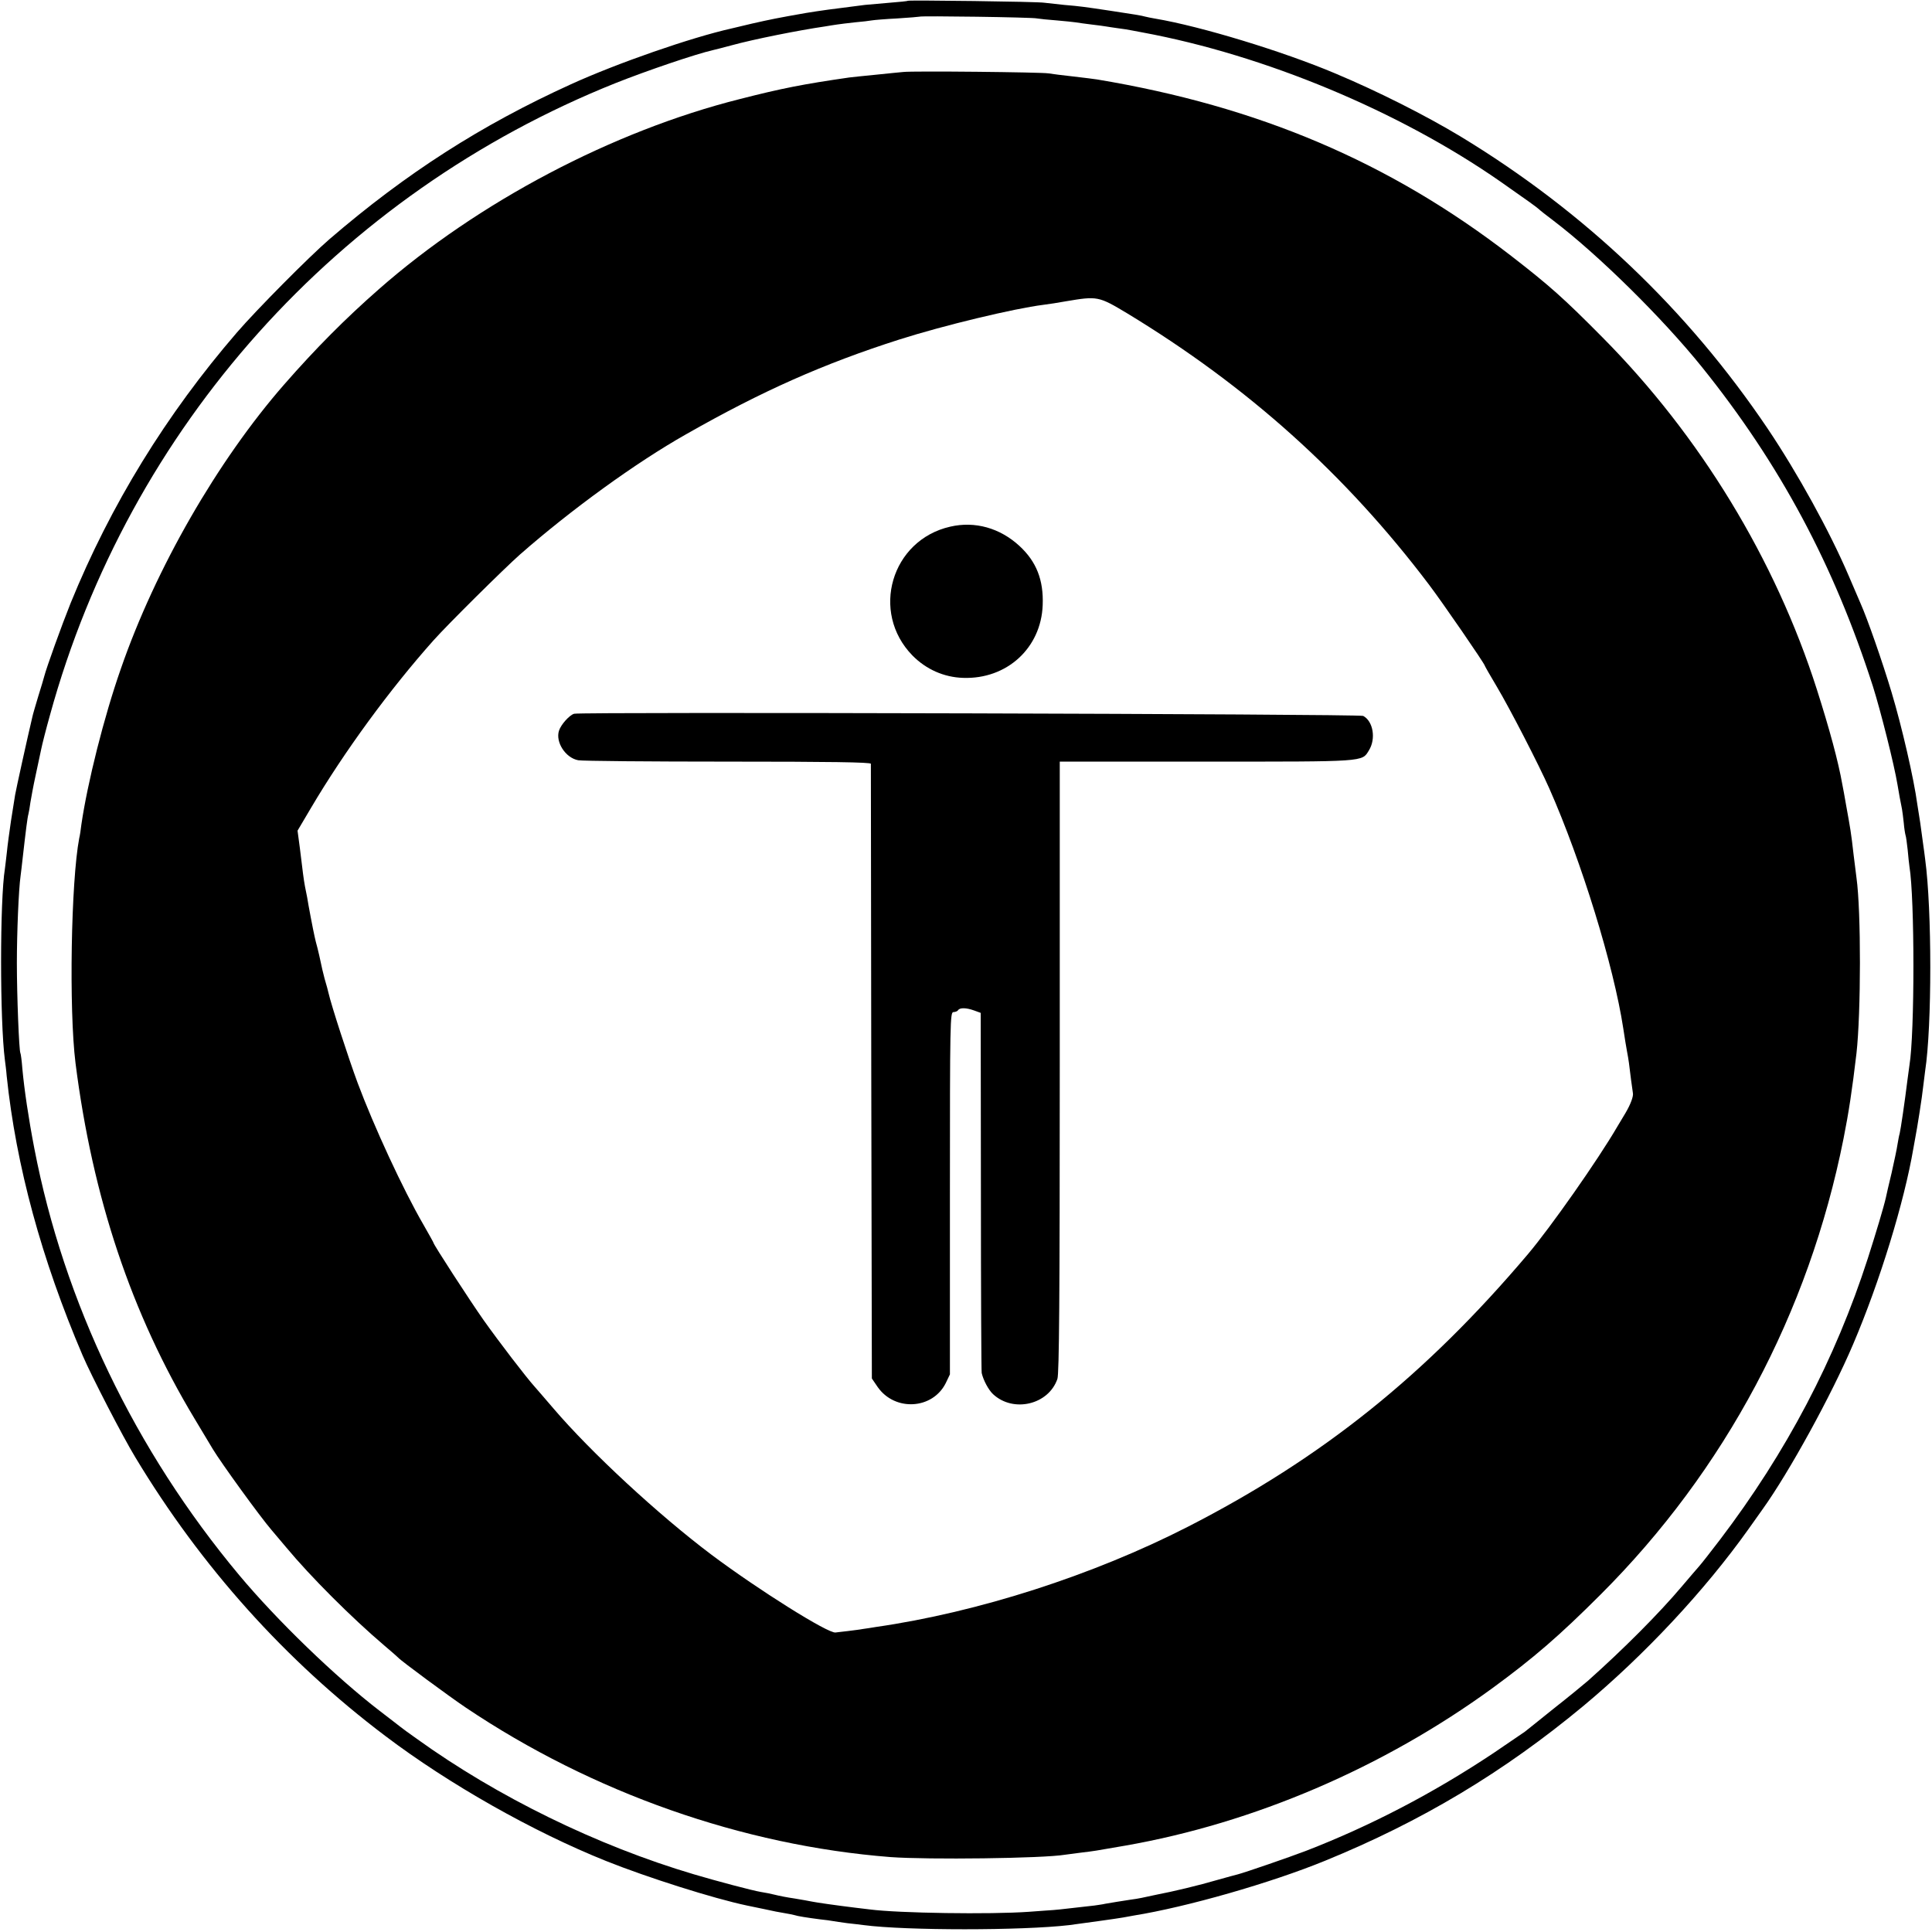
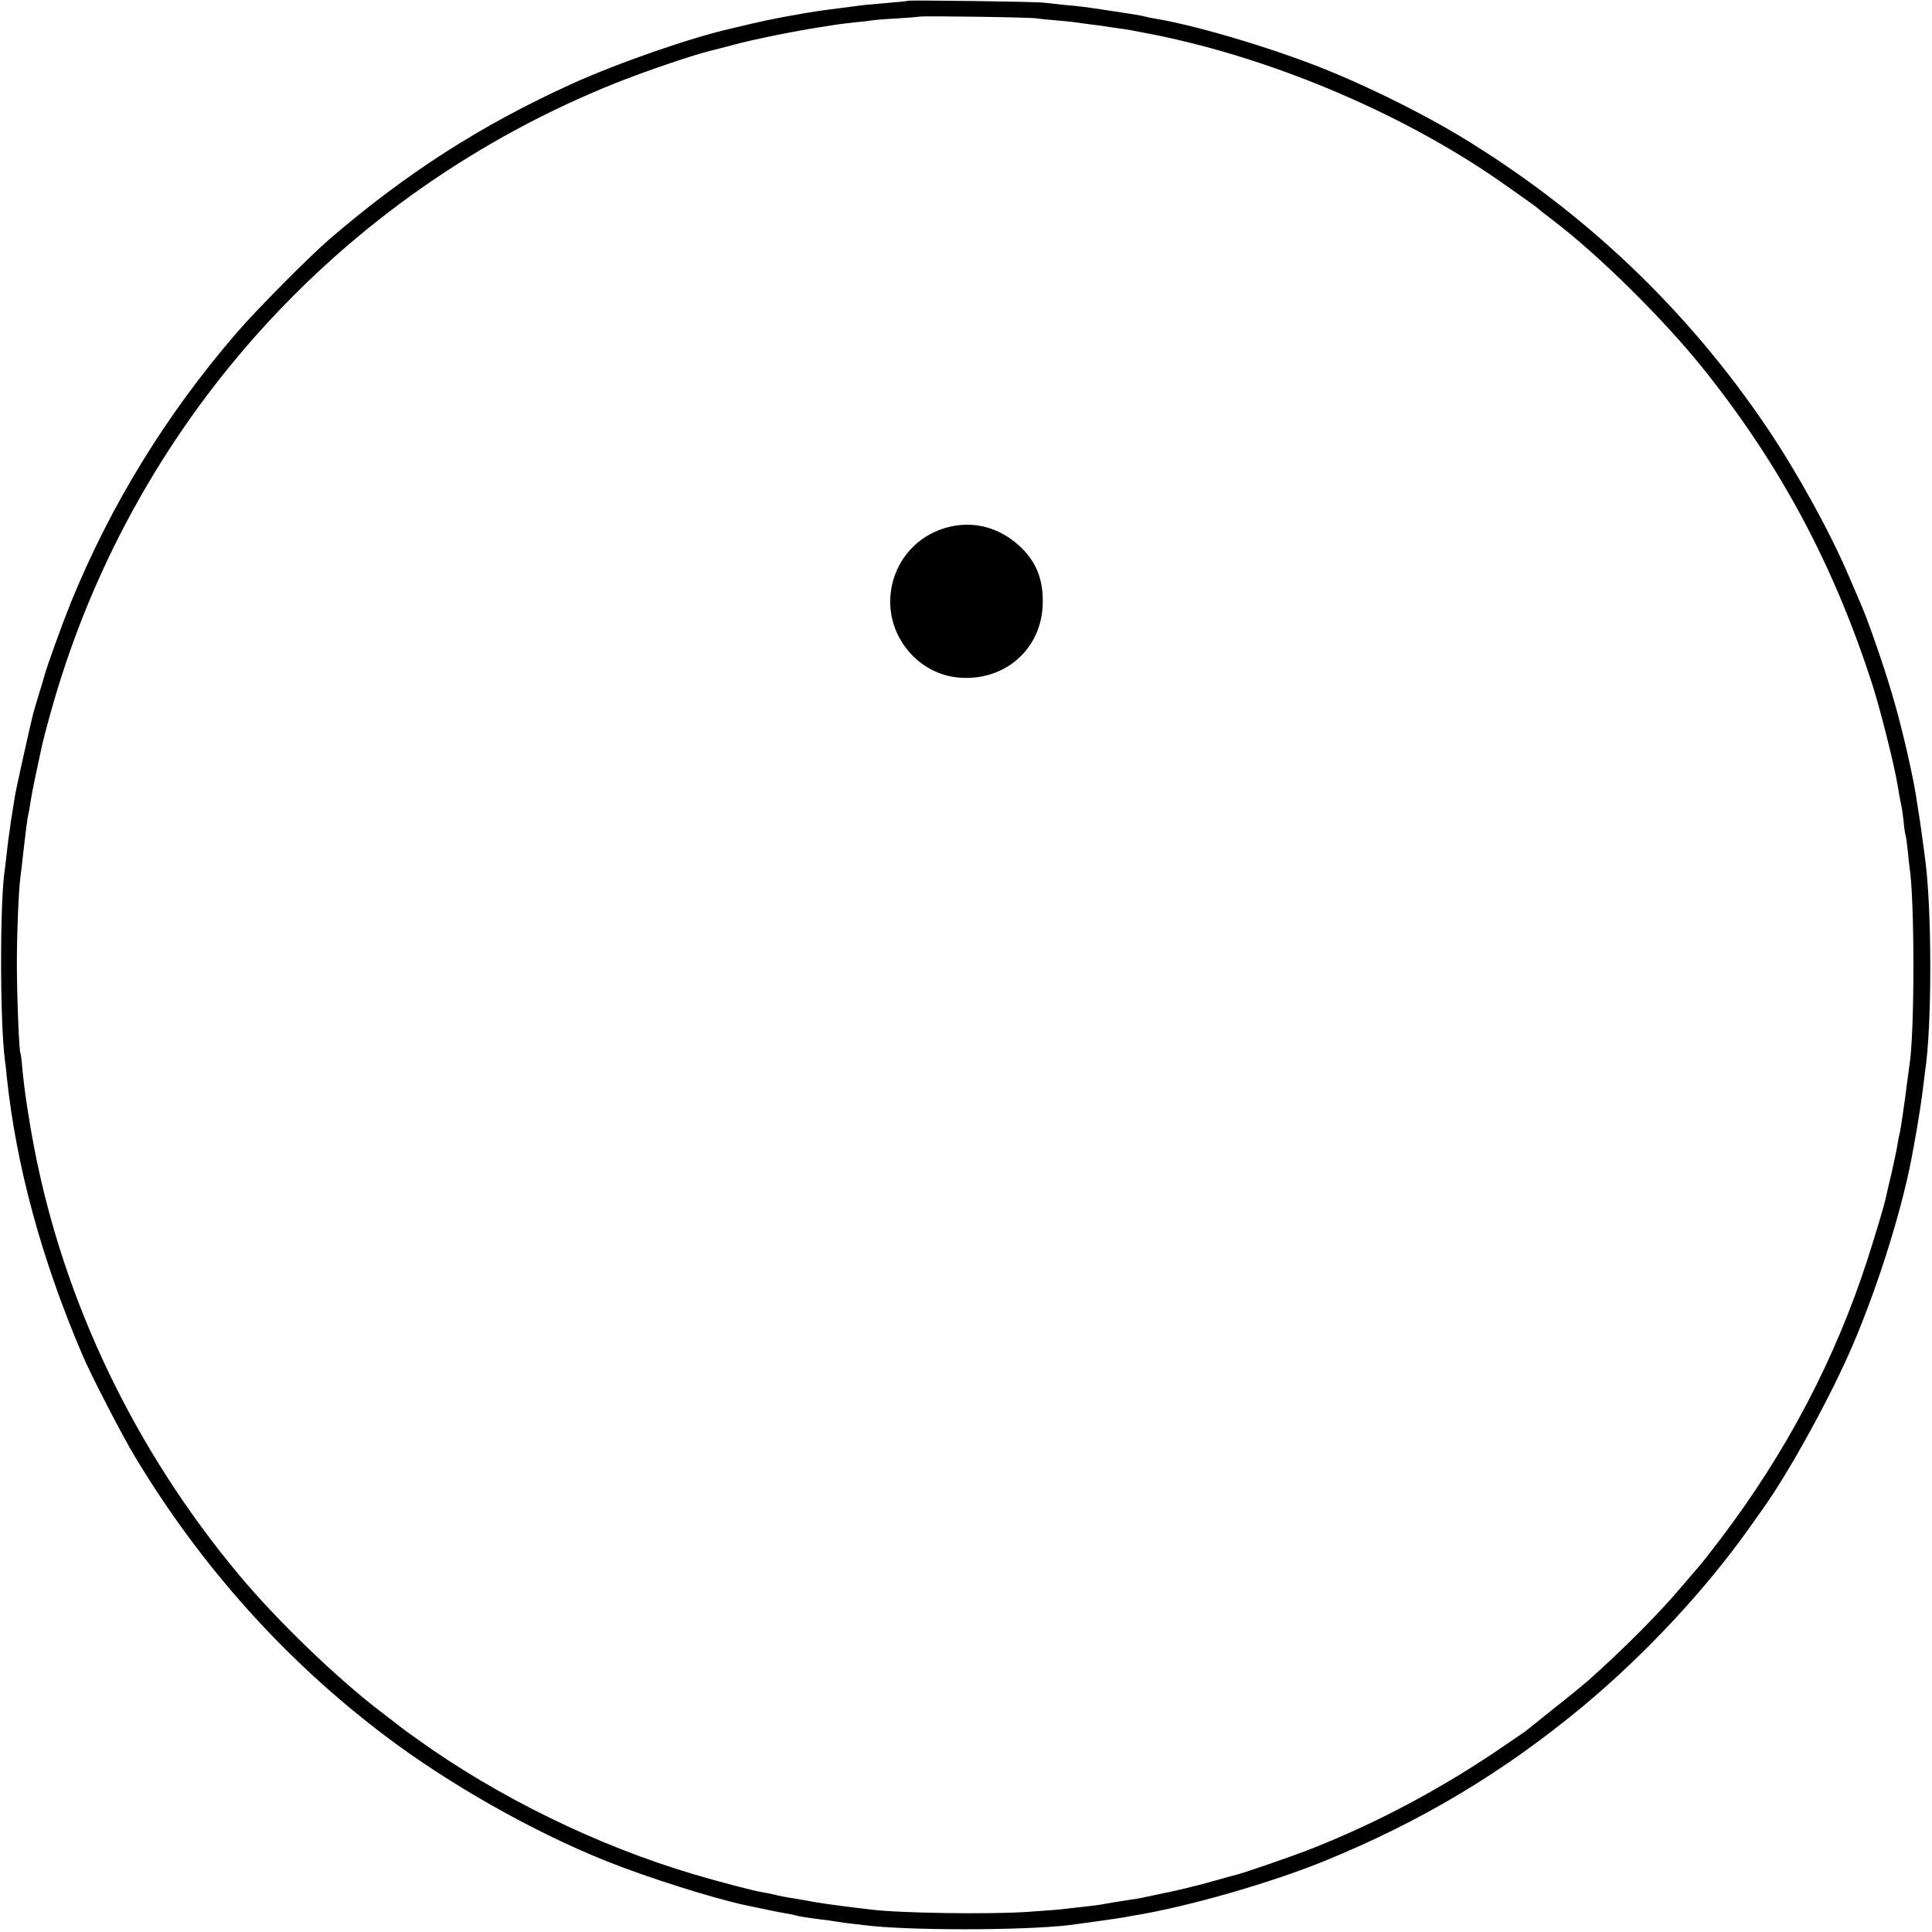
<svg xmlns="http://www.w3.org/2000/svg" version="1.0" width="985pt" height="985pt" viewBox="0 0 985 985" preserveAspectRatio="xMidYMid meet">
  <g transform="translate(0,985) scale(0.1,-0.1)" fill="#000000" stroke="none">
    <path d="M4628 9846 c-1 -2 -43 -6 -93 -10 -49 -4 -106 -9 -125 -11 -176 -22 -226 -29 -300 -41 -143 -25 -182 -33 -275 -54 -49 -12 -97 -23 -105 -25 -206 -46 -583 -177 -820 -285 -457 -208 -838 -452 -1231 -790 -104 -90 -369 -357 -471 -475 -360 -417 -644 -879 -848 -1380 -45 -112 -123 -328 -135 -375 -2 -8 -15 -53 -30 -100 -14 -47 -28 -94 -30 -105 -25 -105 -84 -373 -88 -398 -3 -18 -12 -77 -21 -132 -8 -55 -18 -127 -21 -160 -4 -33 -8 -71 -10 -84 -26 -160 -26 -775 0 -976 2 -16 7 -52 9 -80 48 -459 178 -936 387 -1425 44 -103 205 -415 269 -520 336 -558 766 -1037 1275 -1421 325 -246 755 -489 1125 -637 210 -84 547 -191 718 -227 9 -2 49 -10 87 -18 39 -9 86 -18 106 -21 20 -3 42 -8 50 -10 14 -5 64 -13 134 -22 22 -2 49 -6 60 -8 11 -2 45 -7 75 -11 30 -3 69 -8 85 -10 215 -28 805 -28 1045 0 61 8 250 34 276 39 12 2 37 7 55 10 268 43 698 166 974 279 492 201 910 451 1317 789 312 260 619 588 843 903 31 44 63 89 71 100 135 188 351 581 462 842 136 319 260 723 307 998 3 17 7 39 9 50 10 50 36 215 41 265 4 30 8 66 10 80 35 228 35 822 0 1080 -2 19 -7 53 -10 75 -3 22 -10 72 -15 110 -6 39 -13 81 -15 95 -17 128 -79 397 -131 570 -48 160 -124 377 -158 453 -8 18 -35 82 -61 142 -96 225 -261 524 -413 750 -410 608 -935 1107 -1567 1490 -176 106 -417 228 -636 320 -267 113 -687 241 -919 280 -19 3 -42 8 -50 10 -21 6 -59 12 -178 30 -134 20 -153 23 -237 30 -38 4 -83 9 -100 11 -33 6 -691 14 -697 10z m659 -90 c12 -2 57 -7 100 -10 43 -4 87 -8 98 -10 11 -2 47 -7 80 -11 32 -4 66 -8 75 -10 8 -1 35 -6 60 -9 25 -3 56 -8 70 -11 14 -3 37 -7 53 -10 623 -115 1310 -401 1827 -761 136 -95 183 -129 194 -139 6 -6 40 -33 76 -60 230 -175 556 -497 756 -745 399 -496 674 -1010 873 -1630 39 -124 108 -397 125 -500 5 -31 17 -98 23 -125 2 -11 6 -42 9 -70 2 -27 7 -56 9 -63 3 -7 7 -41 11 -75 3 -34 7 -72 9 -85 27 -163 27 -850 0 -1013 -2 -13 -6 -46 -10 -74 -14 -114 -35 -255 -40 -275 -3 -8 -7 -33 -11 -55 -3 -22 -17 -87 -30 -145 -14 -58 -27 -114 -29 -125 -11 -49 -51 -182 -92 -310 -166 -515 -415 -989 -754 -1435 -48 -63 -96 -124 -106 -135 -10 -11 -50 -58 -90 -105 -114 -135 -296 -318 -478 -480 -22 -19 -100 -83 -175 -142 -74 -60 -140 -112 -146 -117 -7 -5 -79 -54 -160 -109 -308 -205 -627 -371 -955 -498 -86 -33 -310 -110 -348 -120 -9 -2 -56 -15 -106 -29 -92 -27 -221 -58 -310 -75 -27 -6 -61 -13 -75 -16 -14 -3 -38 -7 -55 -9 -42 -6 -106 -17 -130 -21 -11 -3 -36 -6 -55 -9 -19 -2 -71 -8 -115 -13 -44 -5 -87 -10 -95 -10 -8 -1 -64 -4 -125 -9 -197 -14 -664 -7 -810 12 -16 2 -50 6 -75 9 -98 12 -196 26 -220 31 -14 3 -54 10 -90 16 -36 5 -81 14 -100 19 -19 5 -51 11 -70 14 -43 7 -224 55 -342 90 -493 146 -1002 395 -1413 691 -38 27 -77 55 -85 62 -8 6 -55 43 -105 81 -224 172 -523 461 -716 692 -531 636 -893 1391 -1044 2175 -30 156 -51 299 -61 406 -3 41 -8 77 -10 80 -7 12 -18 294 -18 459 0 154 9 376 19 445 2 17 7 55 10 85 17 150 25 213 30 230 2 8 7 35 10 59 4 24 15 85 26 135 11 50 24 111 29 136 5 25 25 104 45 175 403 1466 1469 2656 2885 3222 159 63 405 147 497 168 10 2 52 13 93 24 113 31 344 77 475 96 22 4 50 8 63 10 13 2 53 7 90 11 37 3 76 8 87 10 11 2 70 7 130 10 61 4 111 8 113 9 5 5 576 -3 599 -9z" />
-     <path d="M4605 9483 c-16 -1 -79 -8 -140 -14 -60 -6 -121 -12 -135 -14 -235 -34 -343 -55 -558 -110 -648 -163 -1335 -525 -1841 -970 -170 -149 -322 -302 -482 -485 -339 -388 -656 -938 -833 -1450 -86 -245 -170 -581 -201 -793 -3 -27 -8 -59 -11 -70 -42 -219 -53 -874 -19 -1147 87 -686 285 -1278 607 -1813 46 -76 88 -146 93 -155 42 -70 242 -346 299 -412 17 -20 51 -60 76 -90 123 -148 333 -358 500 -500 36 -30 67 -58 70 -61 12 -15 263 -200 345 -255 646 -434 1411 -703 2165 -762 191 -14 778 -7 890 12 14 2 51 7 84 11 66 8 61 7 221 35 658 115 1318 398 1875 804 209 153 340 266 550 476 634 633 1062 1436 1239 2325 26 130 44 248 66 435 23 205 24 725 0 895 -2 17 -9 71 -15 120 -12 108 -17 135 -37 245 -8 47 -17 96 -20 110 -21 119 -65 281 -130 485 -212 664 -596 1294 -1093 1795 -199 201 -269 263 -465 415 -620 479 -1289 763 -2112 900 -13 2 -67 9 -120 15 -54 6 -111 13 -128 16 -33 6 -692 13 -740 7z m1141 -1230 c615 -373 1113 -820 1539 -1383 69 -91 285 -405 285 -414 0 -2 28 -51 62 -108 66 -111 213 -396 267 -518 164 -371 328 -903 377 -1223 9 -60 13 -83 19 -117 4 -19 8 -46 10 -60 5 -45 17 -133 20 -152 4 -17 -12 -59 -38 -103 -7 -11 -25 -42 -42 -70 -99 -170 -340 -513 -455 -649 -522 -617 -1050 -1040 -1734 -1390 -483 -247 -1069 -436 -1591 -511 -22 -4 -51 -8 -65 -10 -14 -3 -50 -7 -80 -11 -30 -3 -57 -7 -60 -7 -36 -7 -393 217 -632 396 -270 203 -616 523 -807 747 -40 47 -83 96 -95 110 -44 49 -179 225 -260 339 -71 101 -256 386 -256 395 0 2 -23 43 -51 92 -104 179 -254 504 -336 724 -47 127 -134 395 -148 457 -2 10 -11 43 -20 73 -8 30 -17 69 -20 85 -3 17 -11 48 -16 70 -6 22 -13 49 -15 60 -7 30 -33 166 -38 200 -3 17 -8 41 -11 55 -3 14 -7 43 -10 65 -3 22 -10 81 -16 130 l-12 90 68 115 c170 288 403 606 625 855 74 83 360 366 440 437 262 230 593 470 848 614 388 221 702 360 1087 483 226 72 584 158 735 177 25 3 77 11 115 18 160 27 166 26 311 -61z" />
    <path d="M4845 7165 c-301 -68 -409 -436 -193 -657 69 -70 160 -111 258 -114 223 -8 398 152 406 371 5 128 -32 222 -119 302 -99 91 -226 127 -352 98z" />
-     <path d="M2927 6211 c-24 -7 -67 -55 -77 -86 -19 -58 33 -139 98 -151 20 -4 364 -7 765 -7 516 0 727 -3 727 -11 0 -6 1 -714 2 -1573 l3 -1561 30 -44 c88 -125 280 -114 347 21 l21 44 0 923 c0 877 1 924 18 924 10 0 21 5 24 10 8 13 41 13 82 -2 l33 -12 1 -911 c0 -500 2 -917 4 -925 8 -36 35 -87 58 -108 103 -96 283 -54 328 78 9 27 12 410 12 1591 l0 1556 748 0 c814 0 792 -2 828 57 37 59 22 149 -29 176 -18 10 -3990 21 -4023 11z" />
  </g>
</svg>